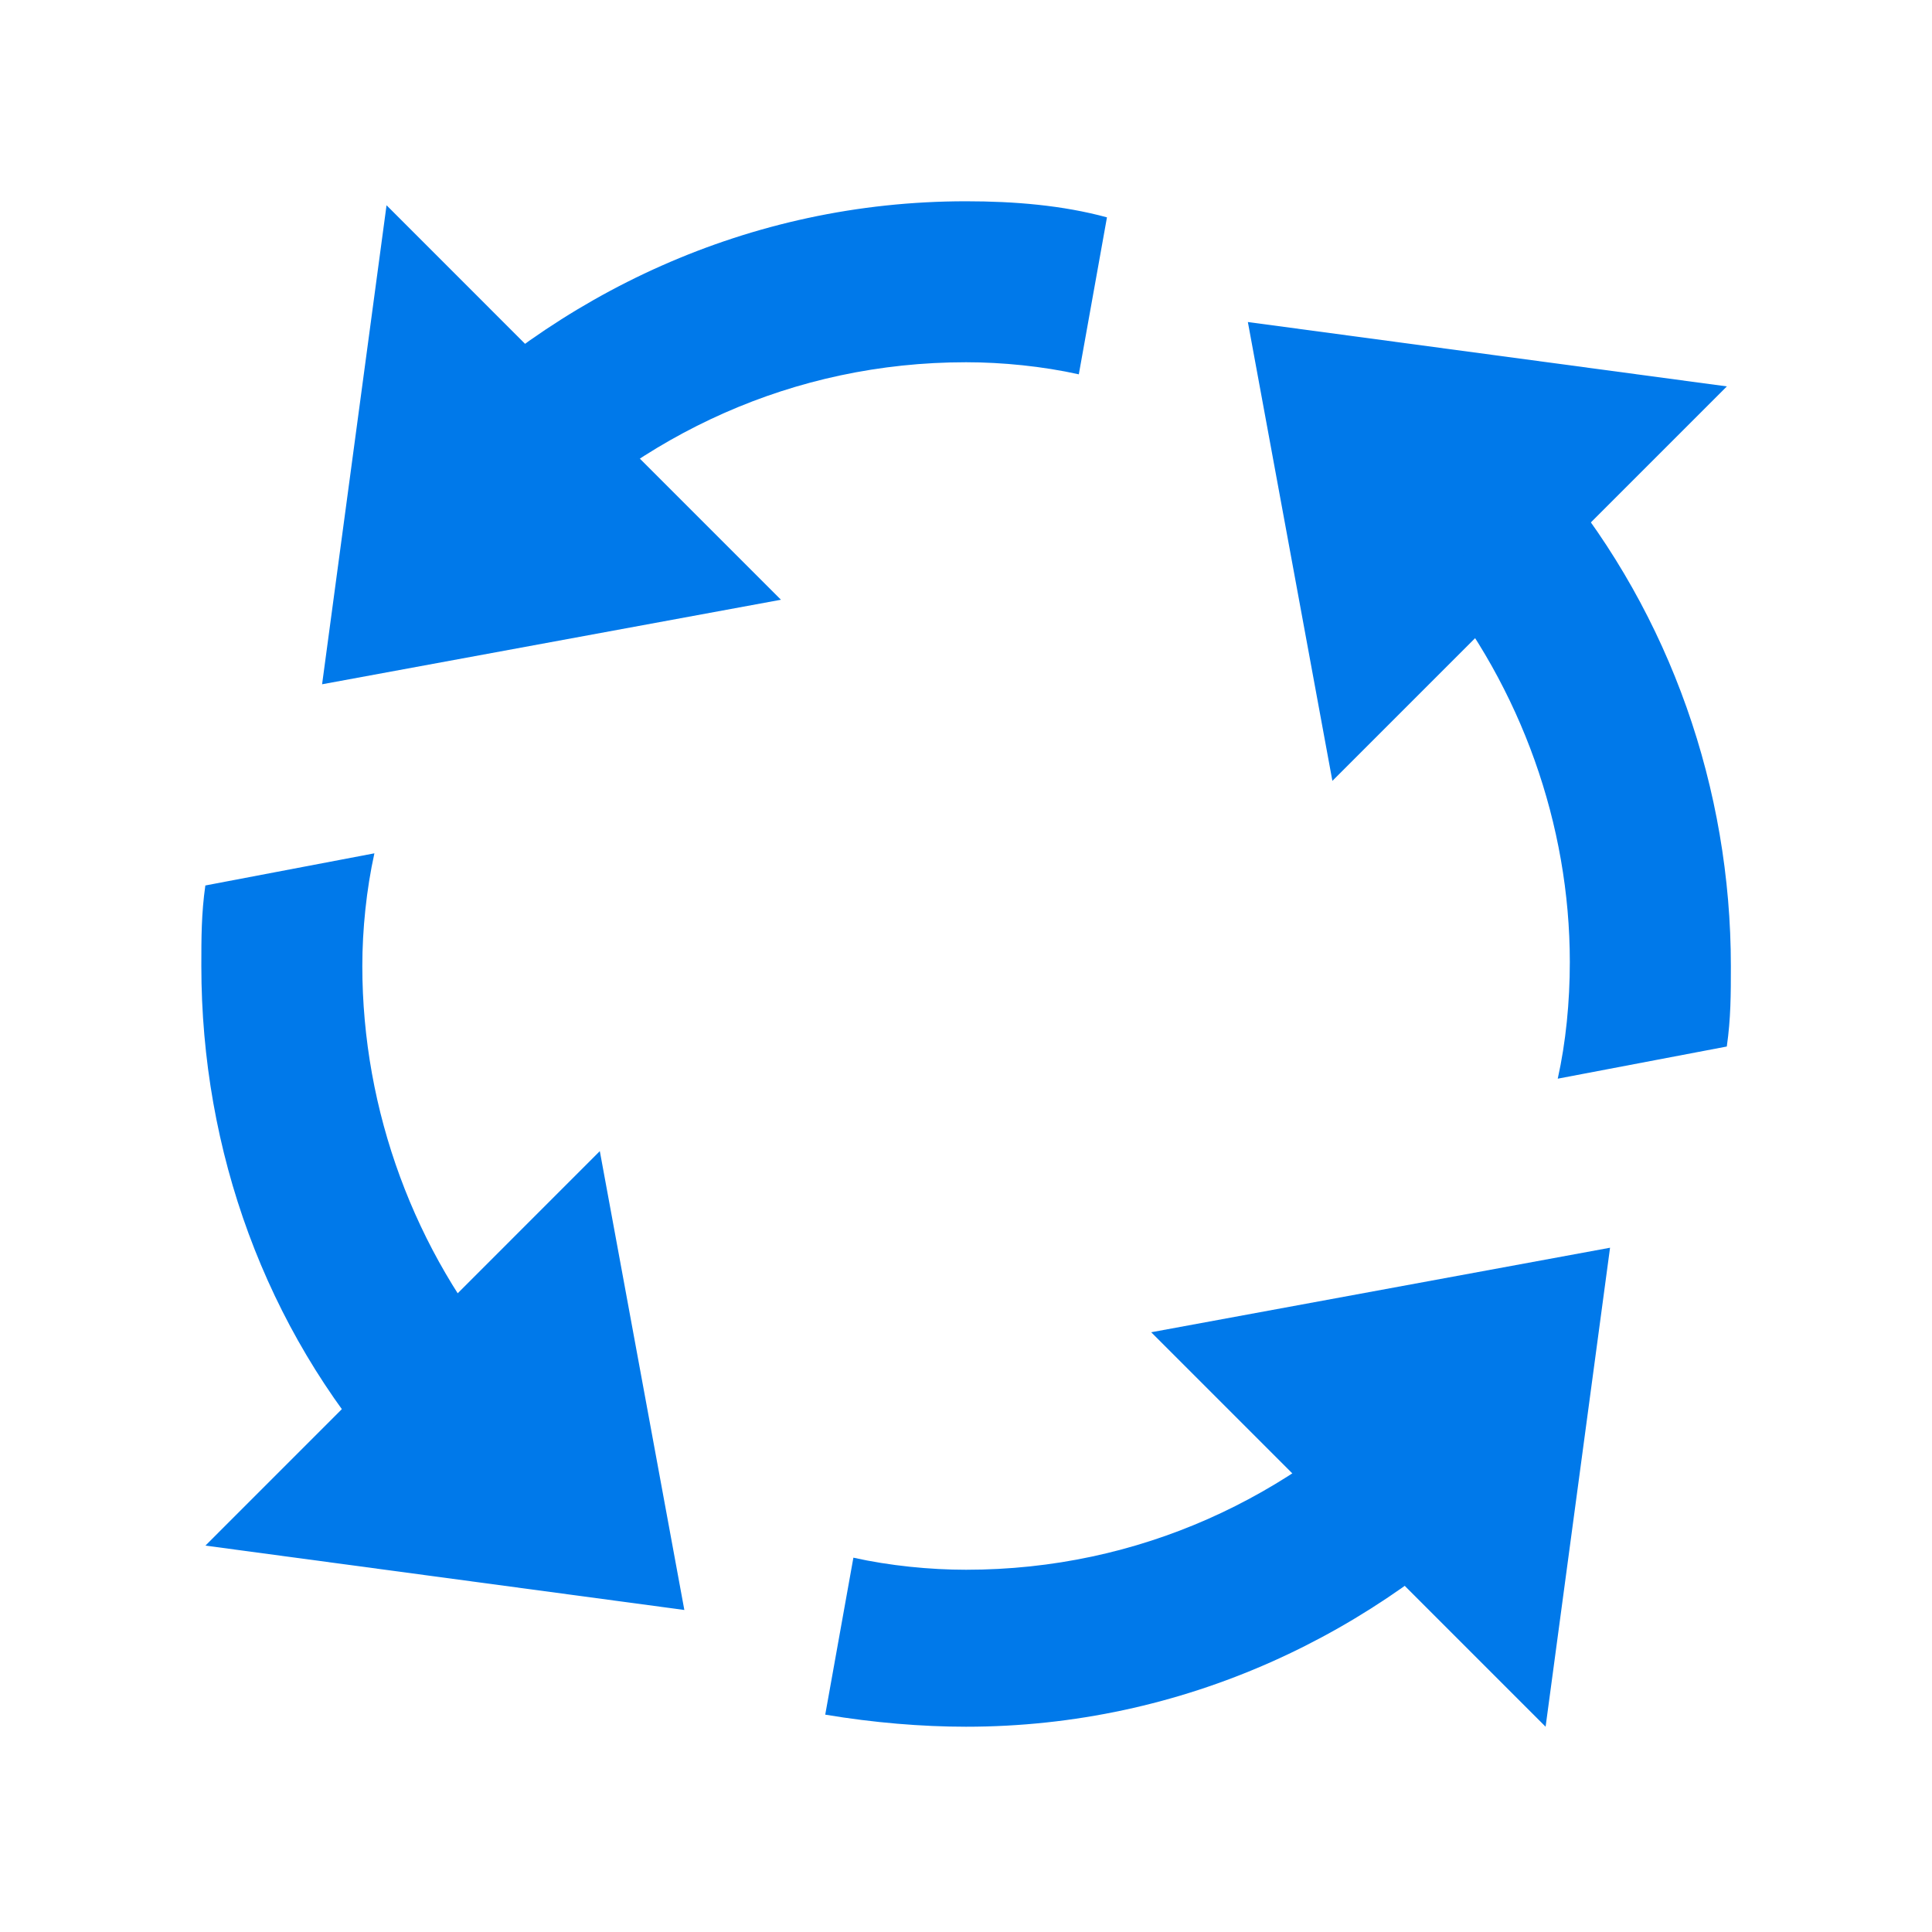
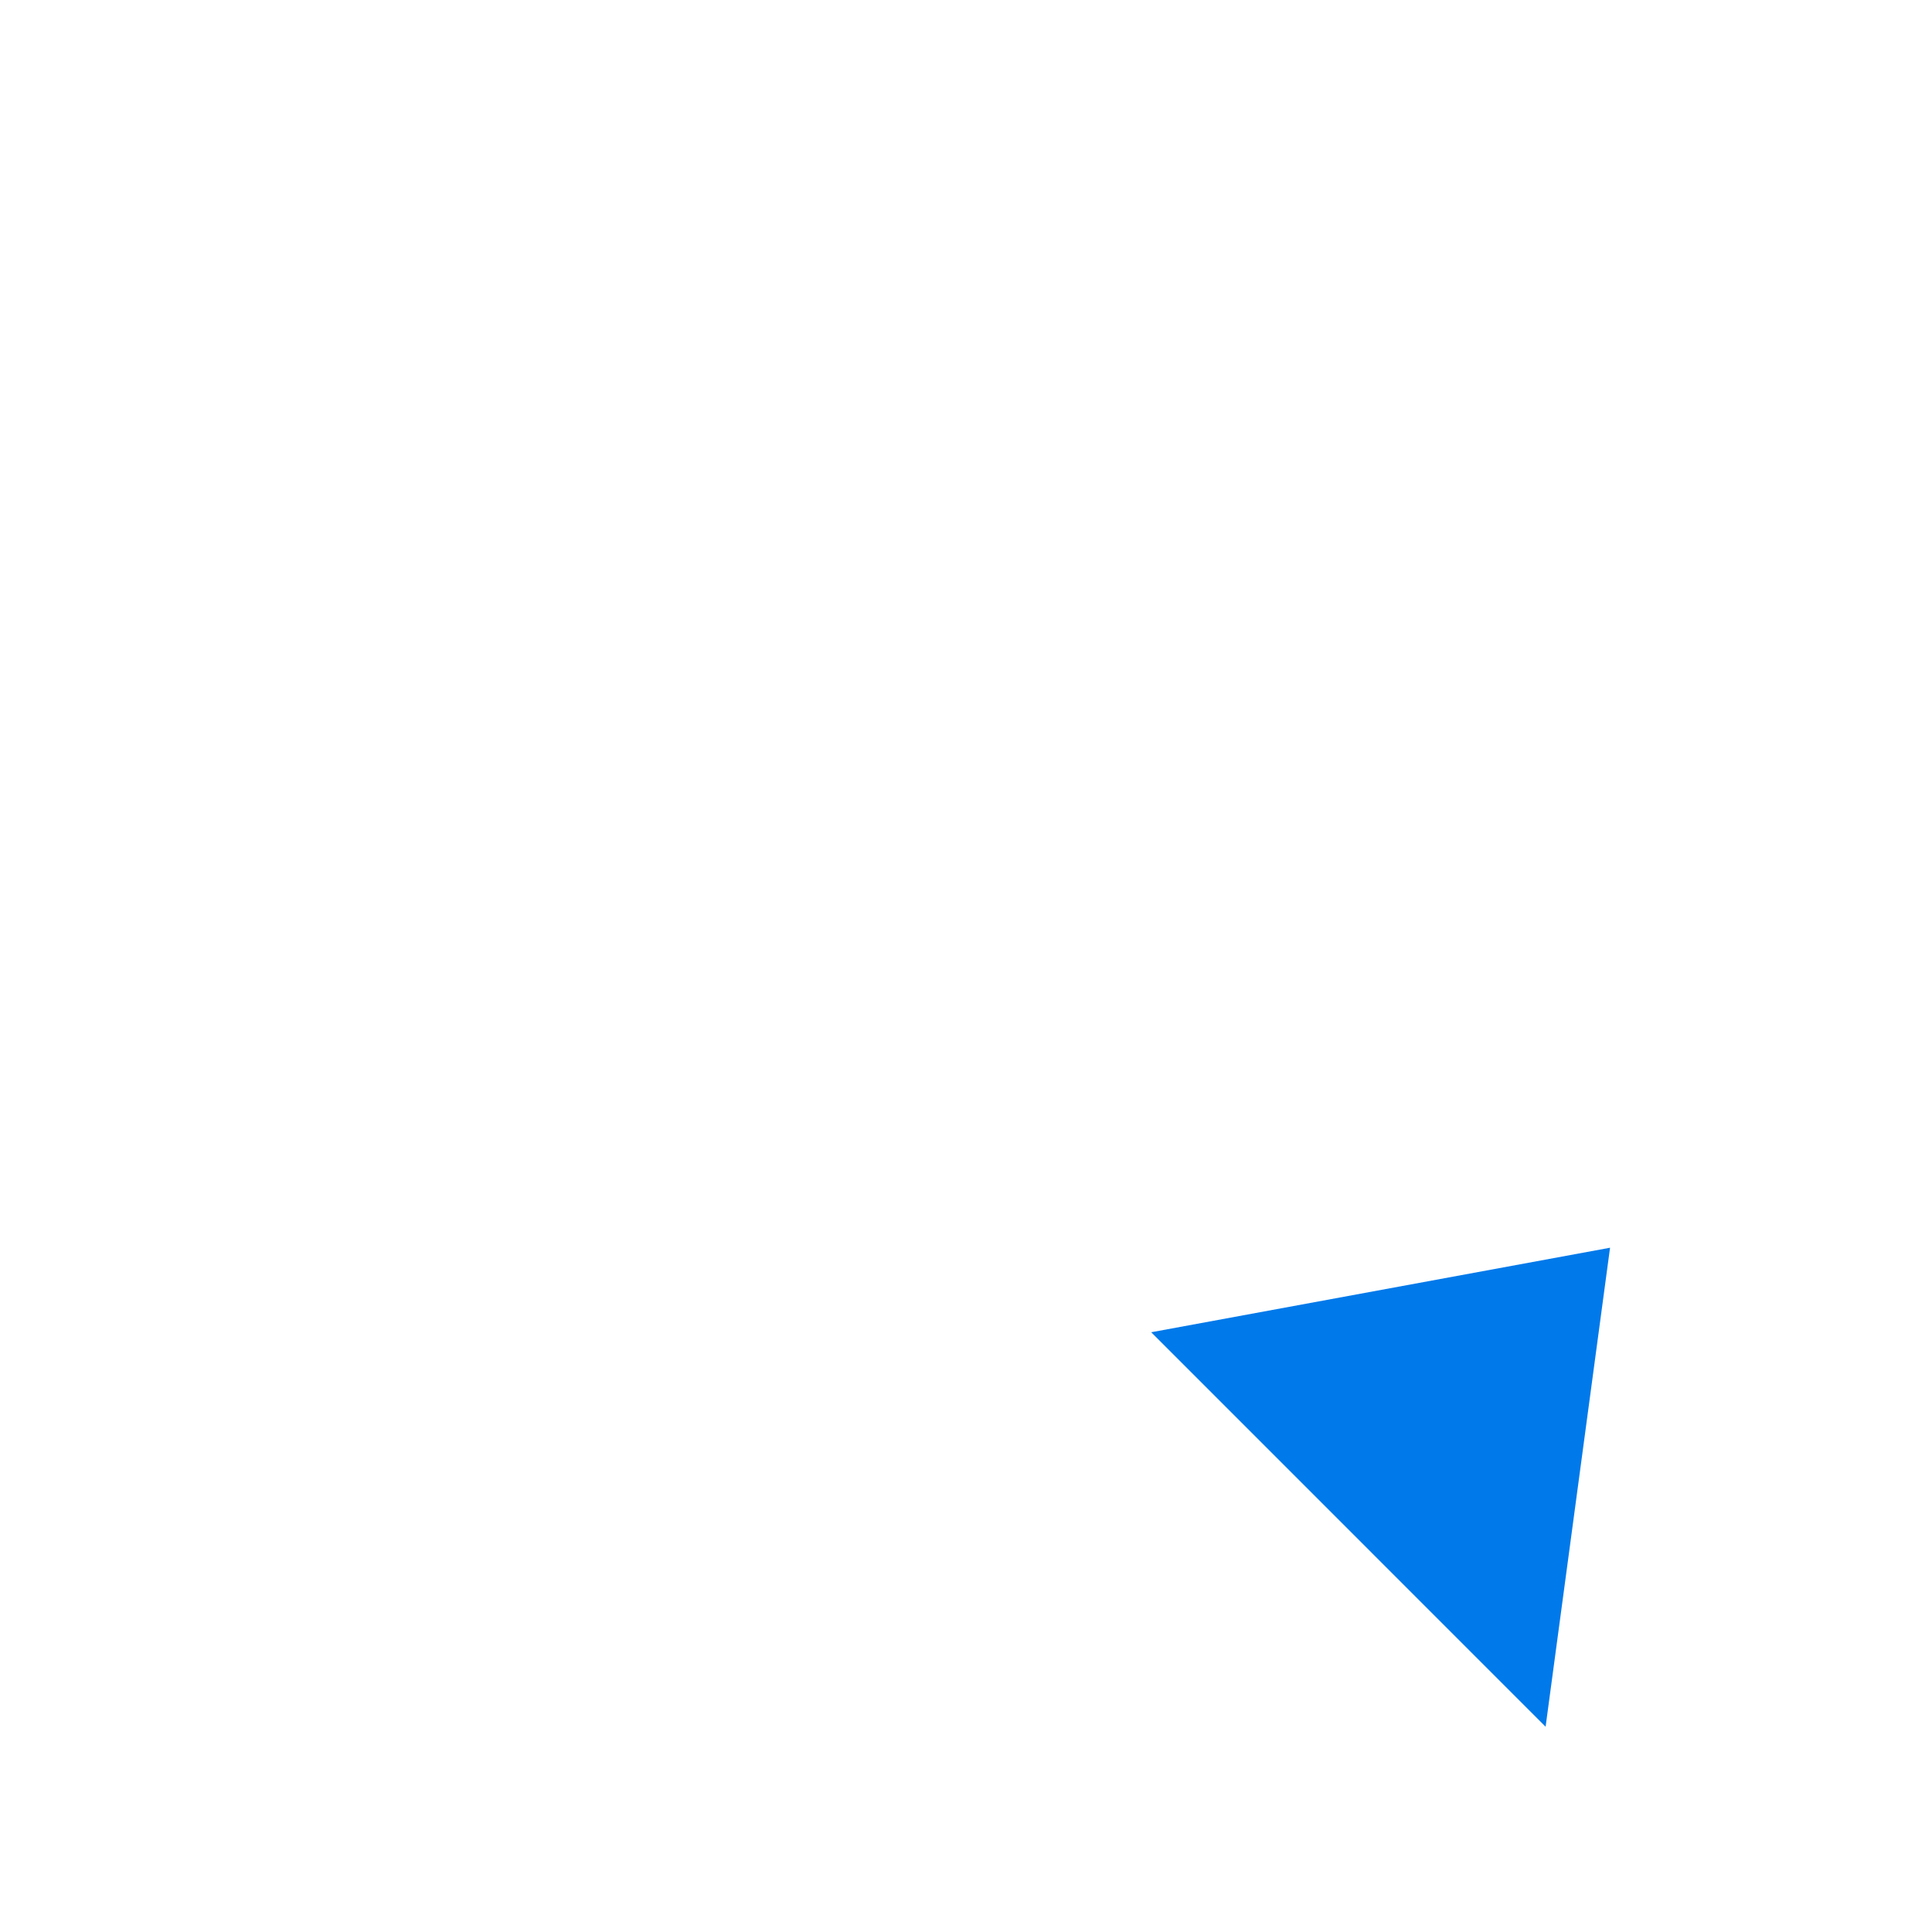
<svg xmlns="http://www.w3.org/2000/svg" width="28" height="28" viewBox="0 0 28 28" fill="none">
-   <path d="M18.085 4.667L25.027 5.6L19.31 11.317L18.085 4.667ZM9.918 23.333L2.977 22.4L8.693 16.683L9.918 23.333ZM4.668 9.917L5.602 2.975L11.318 8.692L4.668 9.917Z" fill="#0079EA" />
-   <path d="M5.426 12.367L2.976 12.833C2.918 13.242 2.918 13.592 2.918 14C2.918 16.683 3.851 19.25 5.601 21.233L7.351 19.717C6.01 18.142 5.251 16.1 5.251 14C5.251 13.475 5.31 12.892 5.426 12.367ZM14.001 2.917C10.851 2.917 8.051 4.258 6.01 6.358L7.643 7.992C9.276 6.3 11.493 5.25 14.001 5.25C14.526 5.25 15.11 5.308 15.635 5.425L16.043 3.15C15.401 2.975 14.701 2.917 14.001 2.917ZM22.576 15.633L25.026 15.167C25.085 14.758 25.085 14.408 25.085 14C25.085 11.433 24.21 8.925 22.576 6.942L20.768 8.4C22.051 9.975 22.751 11.958 22.751 13.942C22.751 14.525 22.693 15.108 22.576 15.633ZM20.36 20.008C18.726 21.7 16.51 22.75 14.001 22.75C13.476 22.75 12.893 22.692 12.368 22.575L11.96 24.85C12.66 24.967 13.36 25.025 14.001 25.025C17.151 25.025 19.951 23.683 21.993 21.583L20.36 20.008Z" fill="#0079EA" />
  <path d="M23.334 18.083L22.4 25.025L16.684 19.308L23.334 18.083Z" fill="#0079EA" />
</svg>